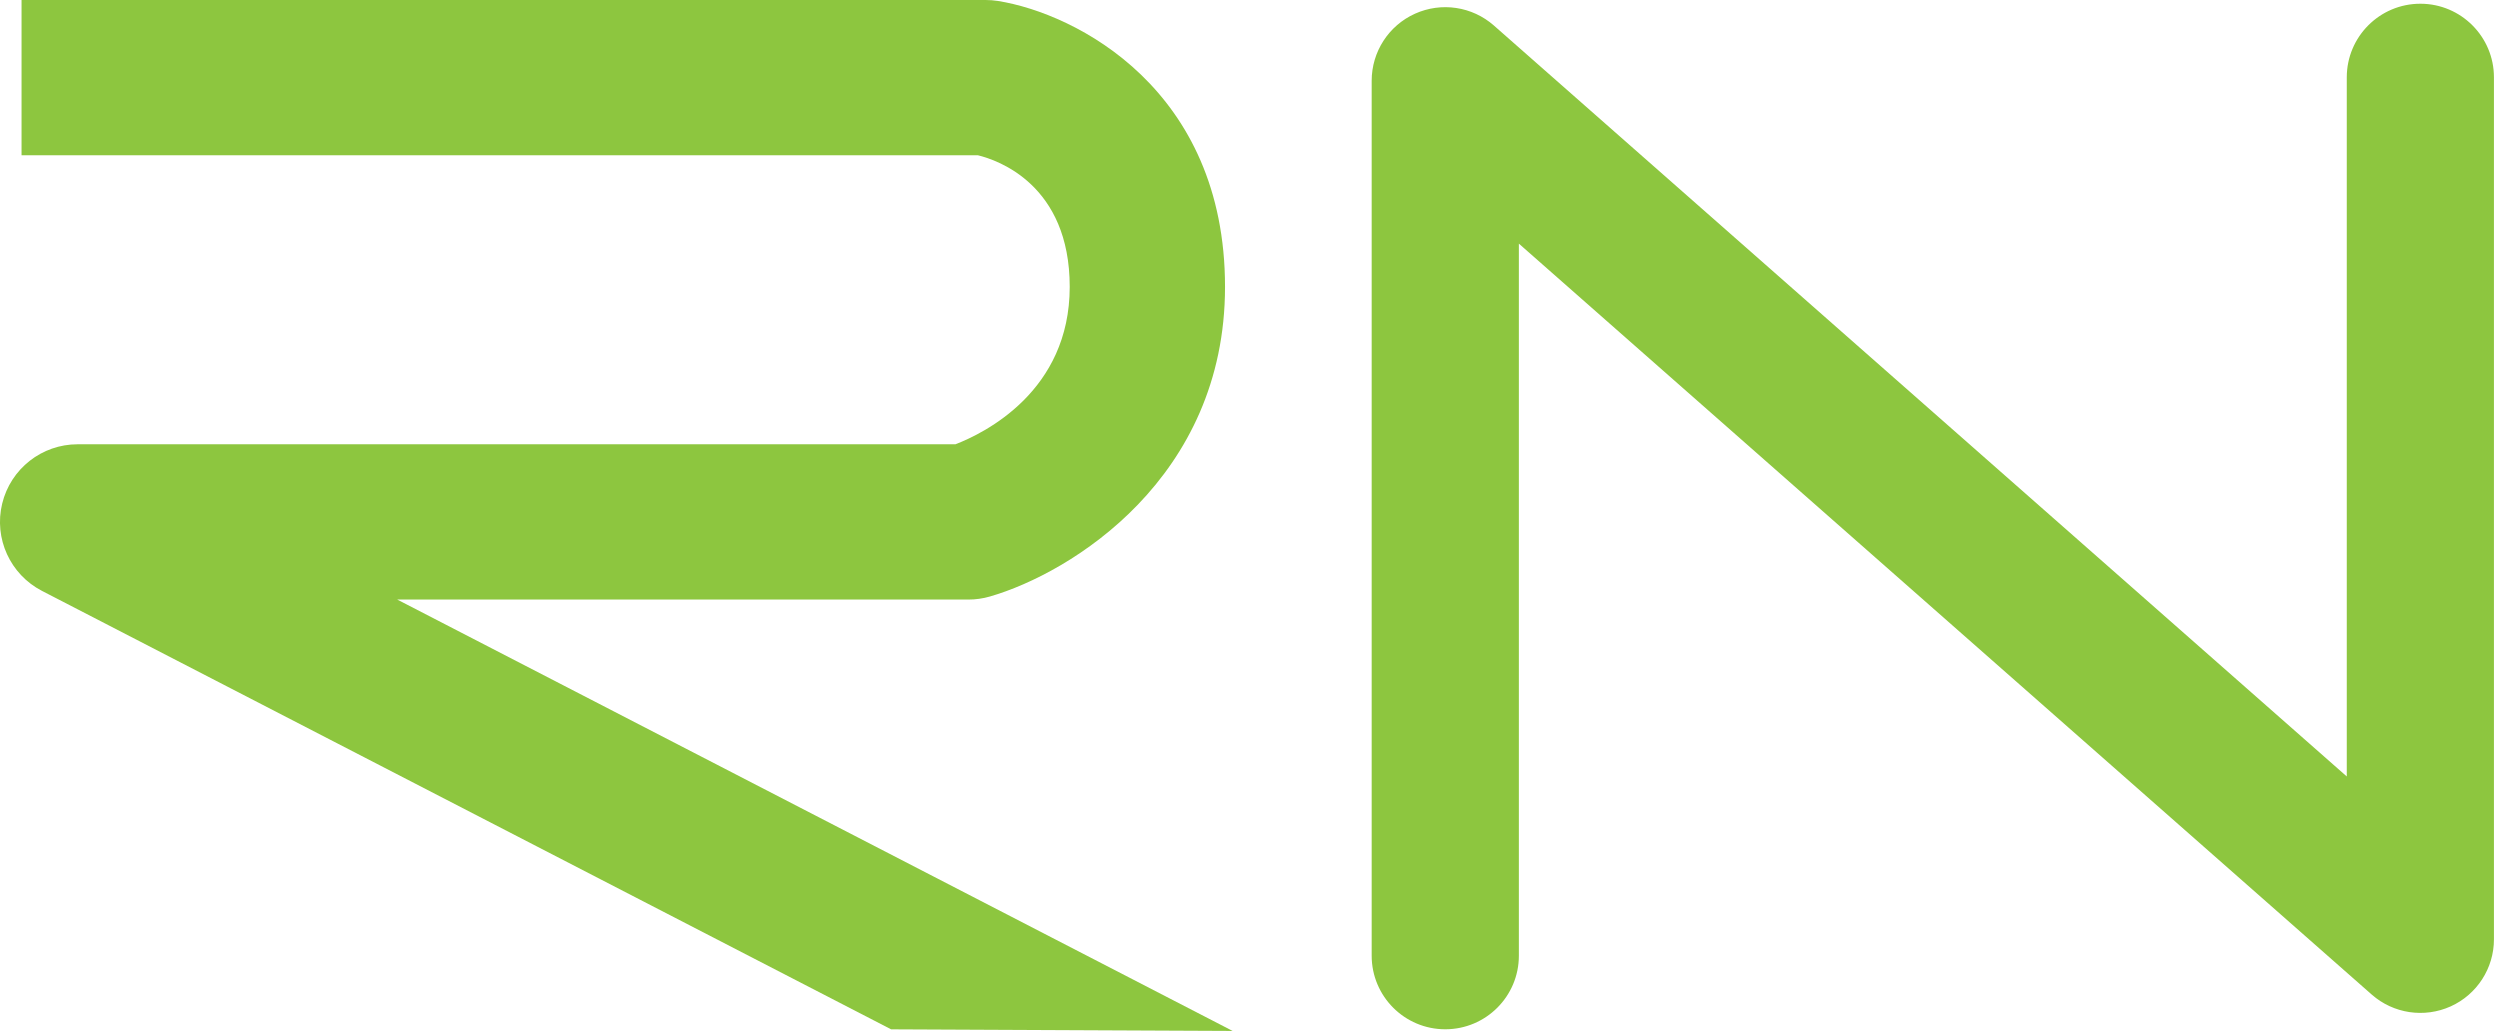
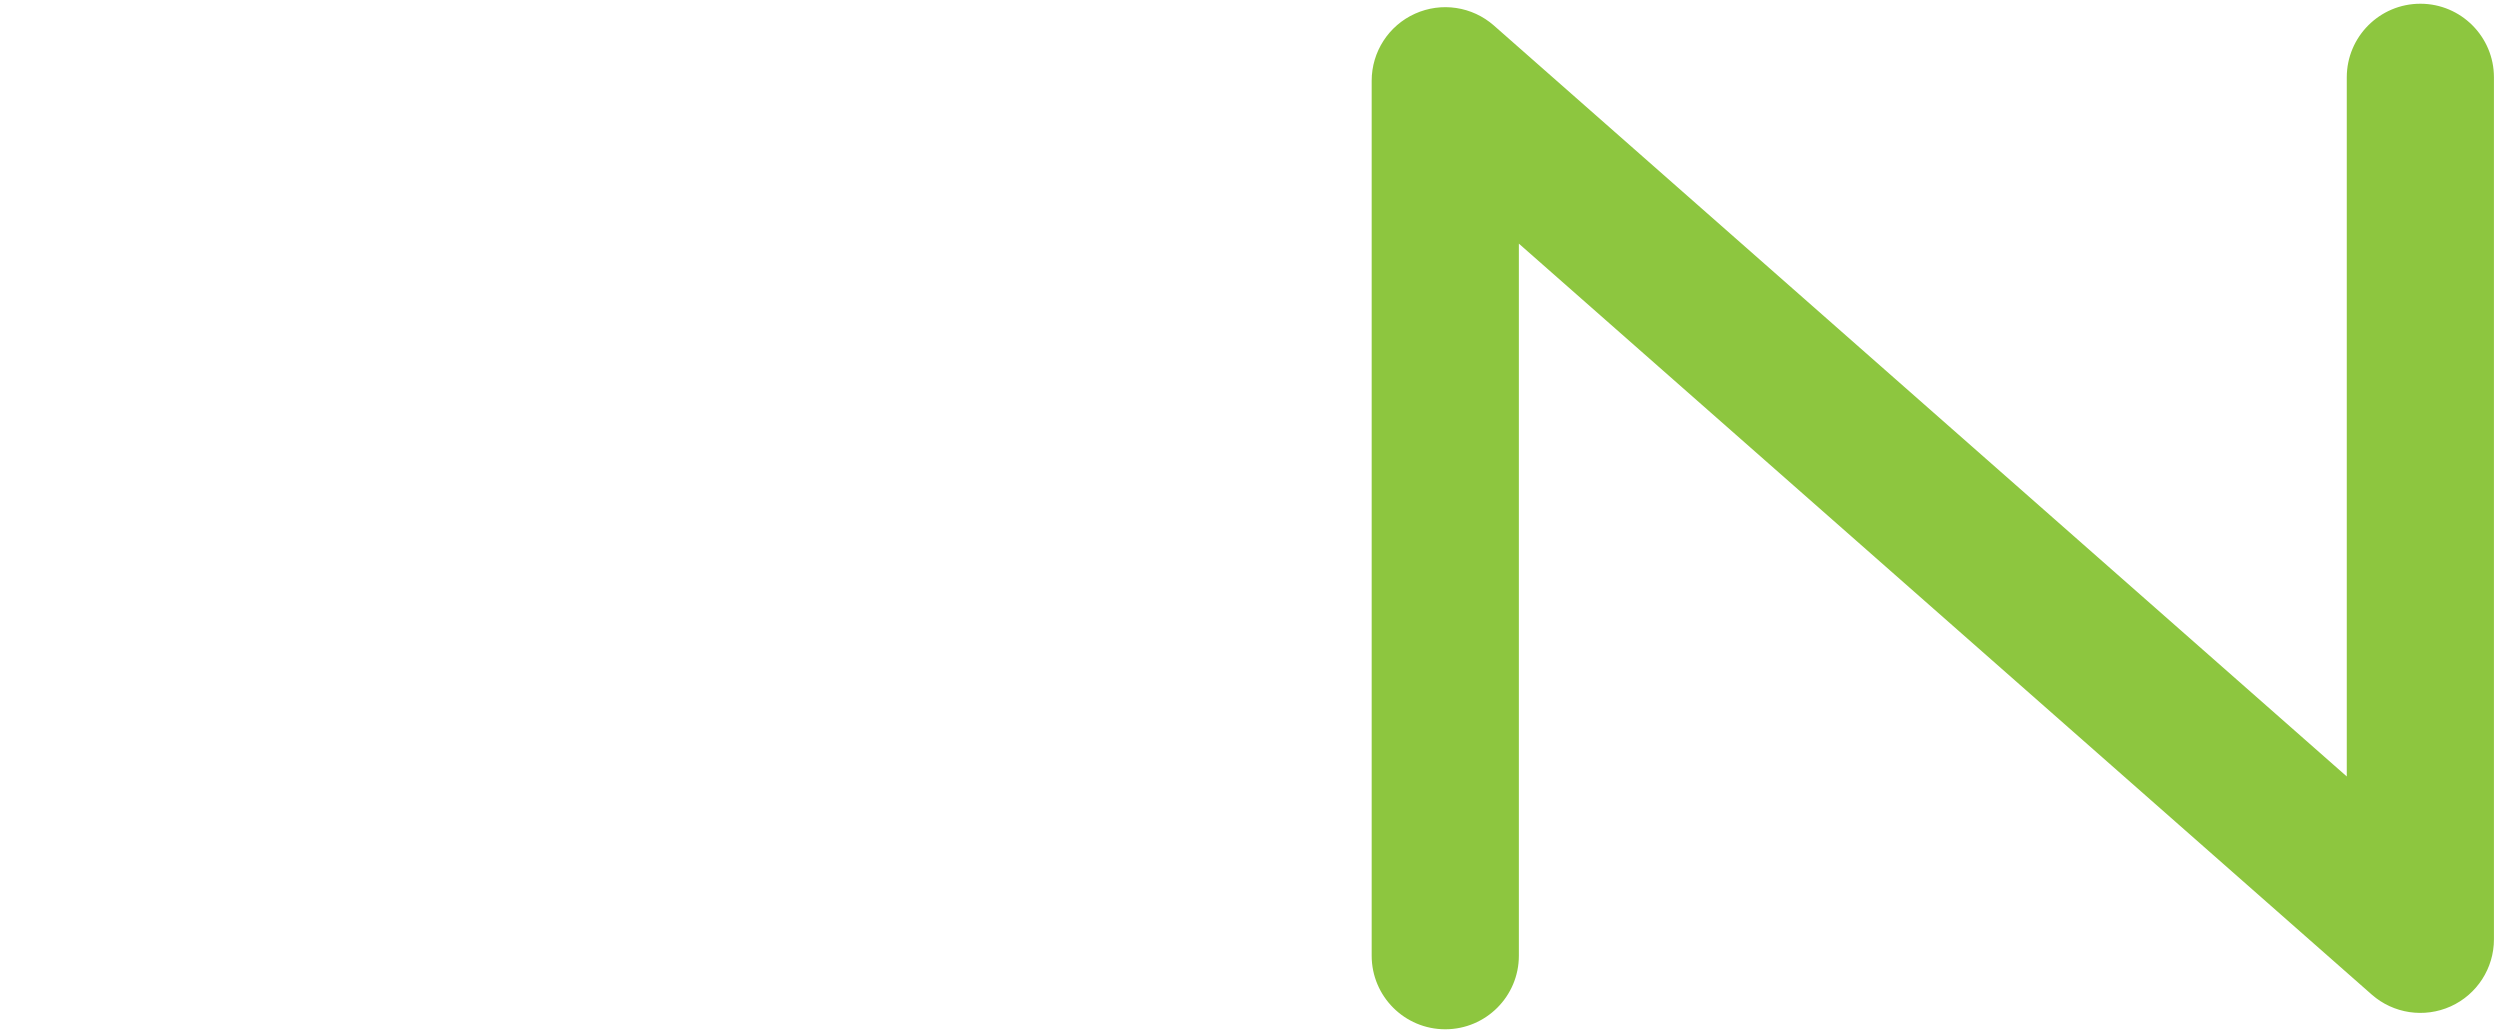
<svg xmlns="http://www.w3.org/2000/svg" version="1.1" x="0px" y="0px" width="97px" height="40px" viewBox="0 0 97 40" enable-background="new 0 0 97 40" xml:space="preserve">
  <defs>
</defs>
-   <path fill="#8DC63F" d="M0.836,6.025h37.109c0.756,0.184,3.56,1.134,3.56,5.105c0,4.046-3.299,5.67-4.433,6.108H3.012  c-1.39,0-2.599,0.951-2.927,2.301c-0.329,1.351,0.31,2.75,1.545,3.388l32.945,17.011L47.825,40L15.413,23.263h22.16  c0.284,0,0.565-0.04,0.837-0.119c3.155-0.913,9.121-4.598,9.121-12.015c0-7.657-5.764-10.604-8.812-11.092  C38.56,0.013,38.401,0,38.242,0H0.836" />
  <path fill="#8DC63F" d="M56.076,39.936c-1.577,0-2.855-1.278-2.855-2.855V3.134c0-1.122,0.657-2.141,1.68-2.602  c1.023-0.462,2.22-0.283,3.063,0.459l33.091,29.136V3.001c0-1.577,1.279-2.856,2.855-2.856s2.855,1.279,2.855,2.856v33.445  c0,1.122-0.657,2.14-1.679,2.602c-1.024,0.461-2.221,0.282-3.063-0.459L58.932,9.453v27.628  C58.932,38.658,57.653,39.936,56.076,39.936z" />
</svg>